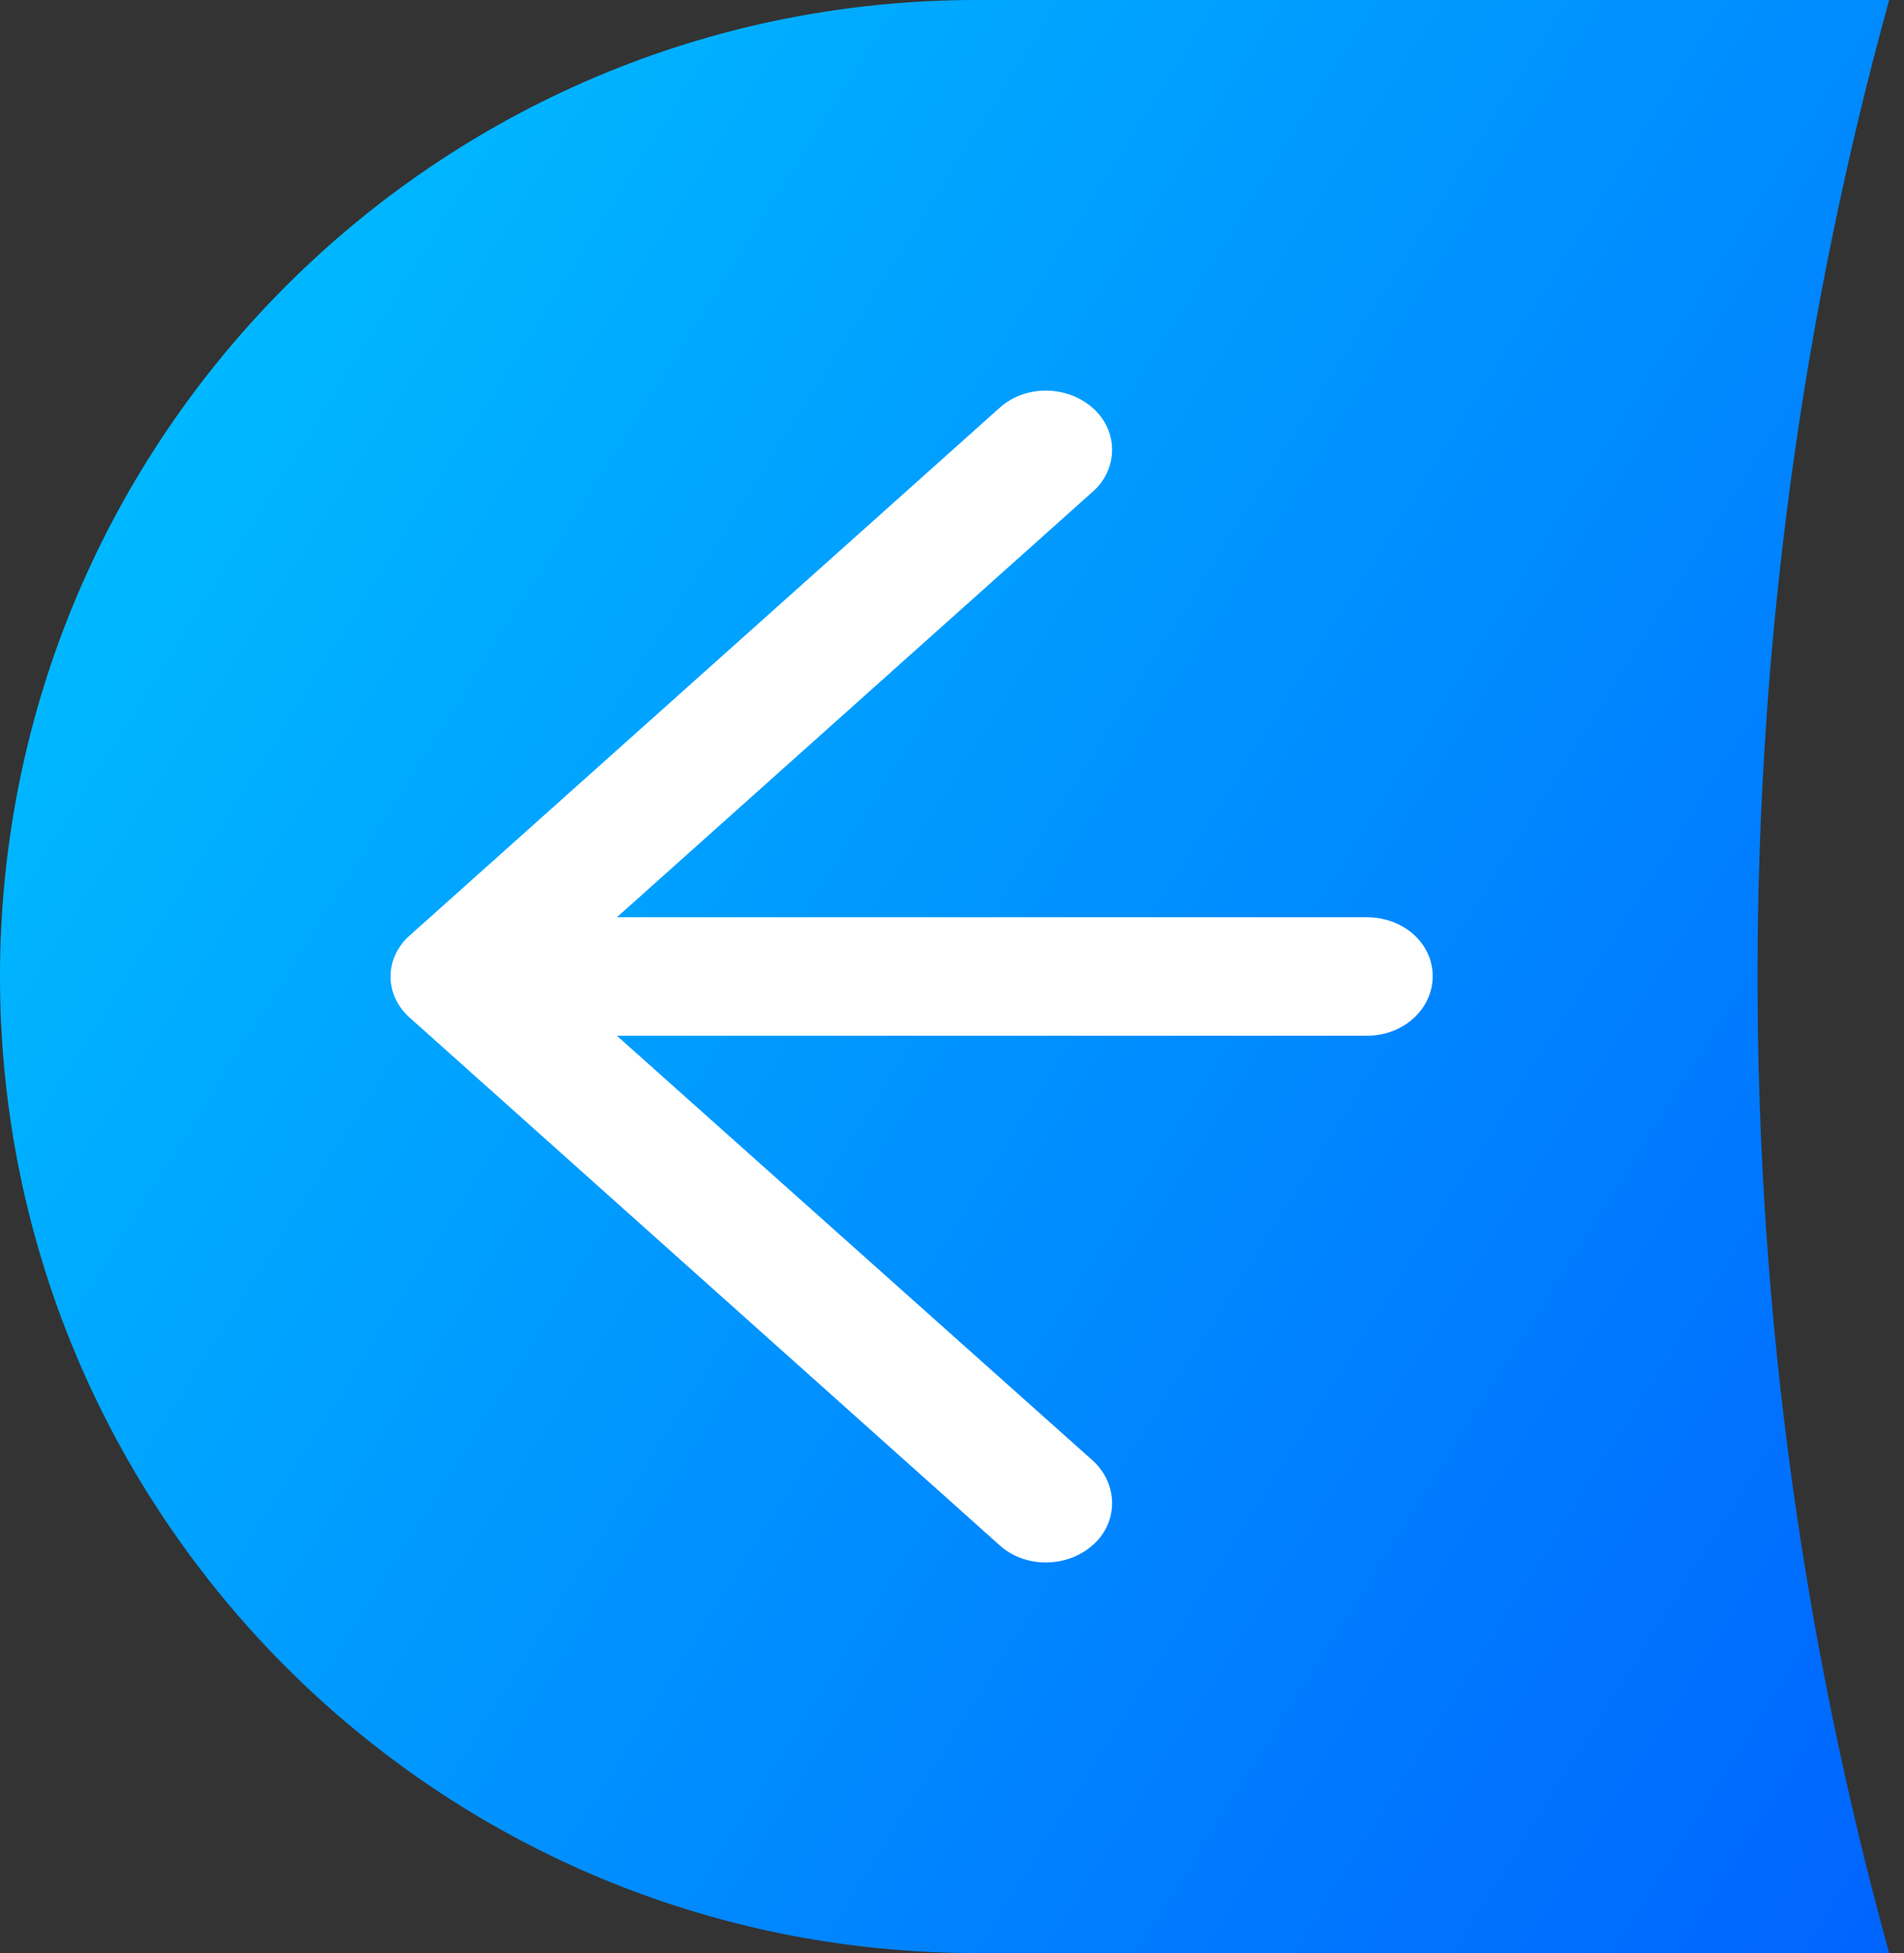
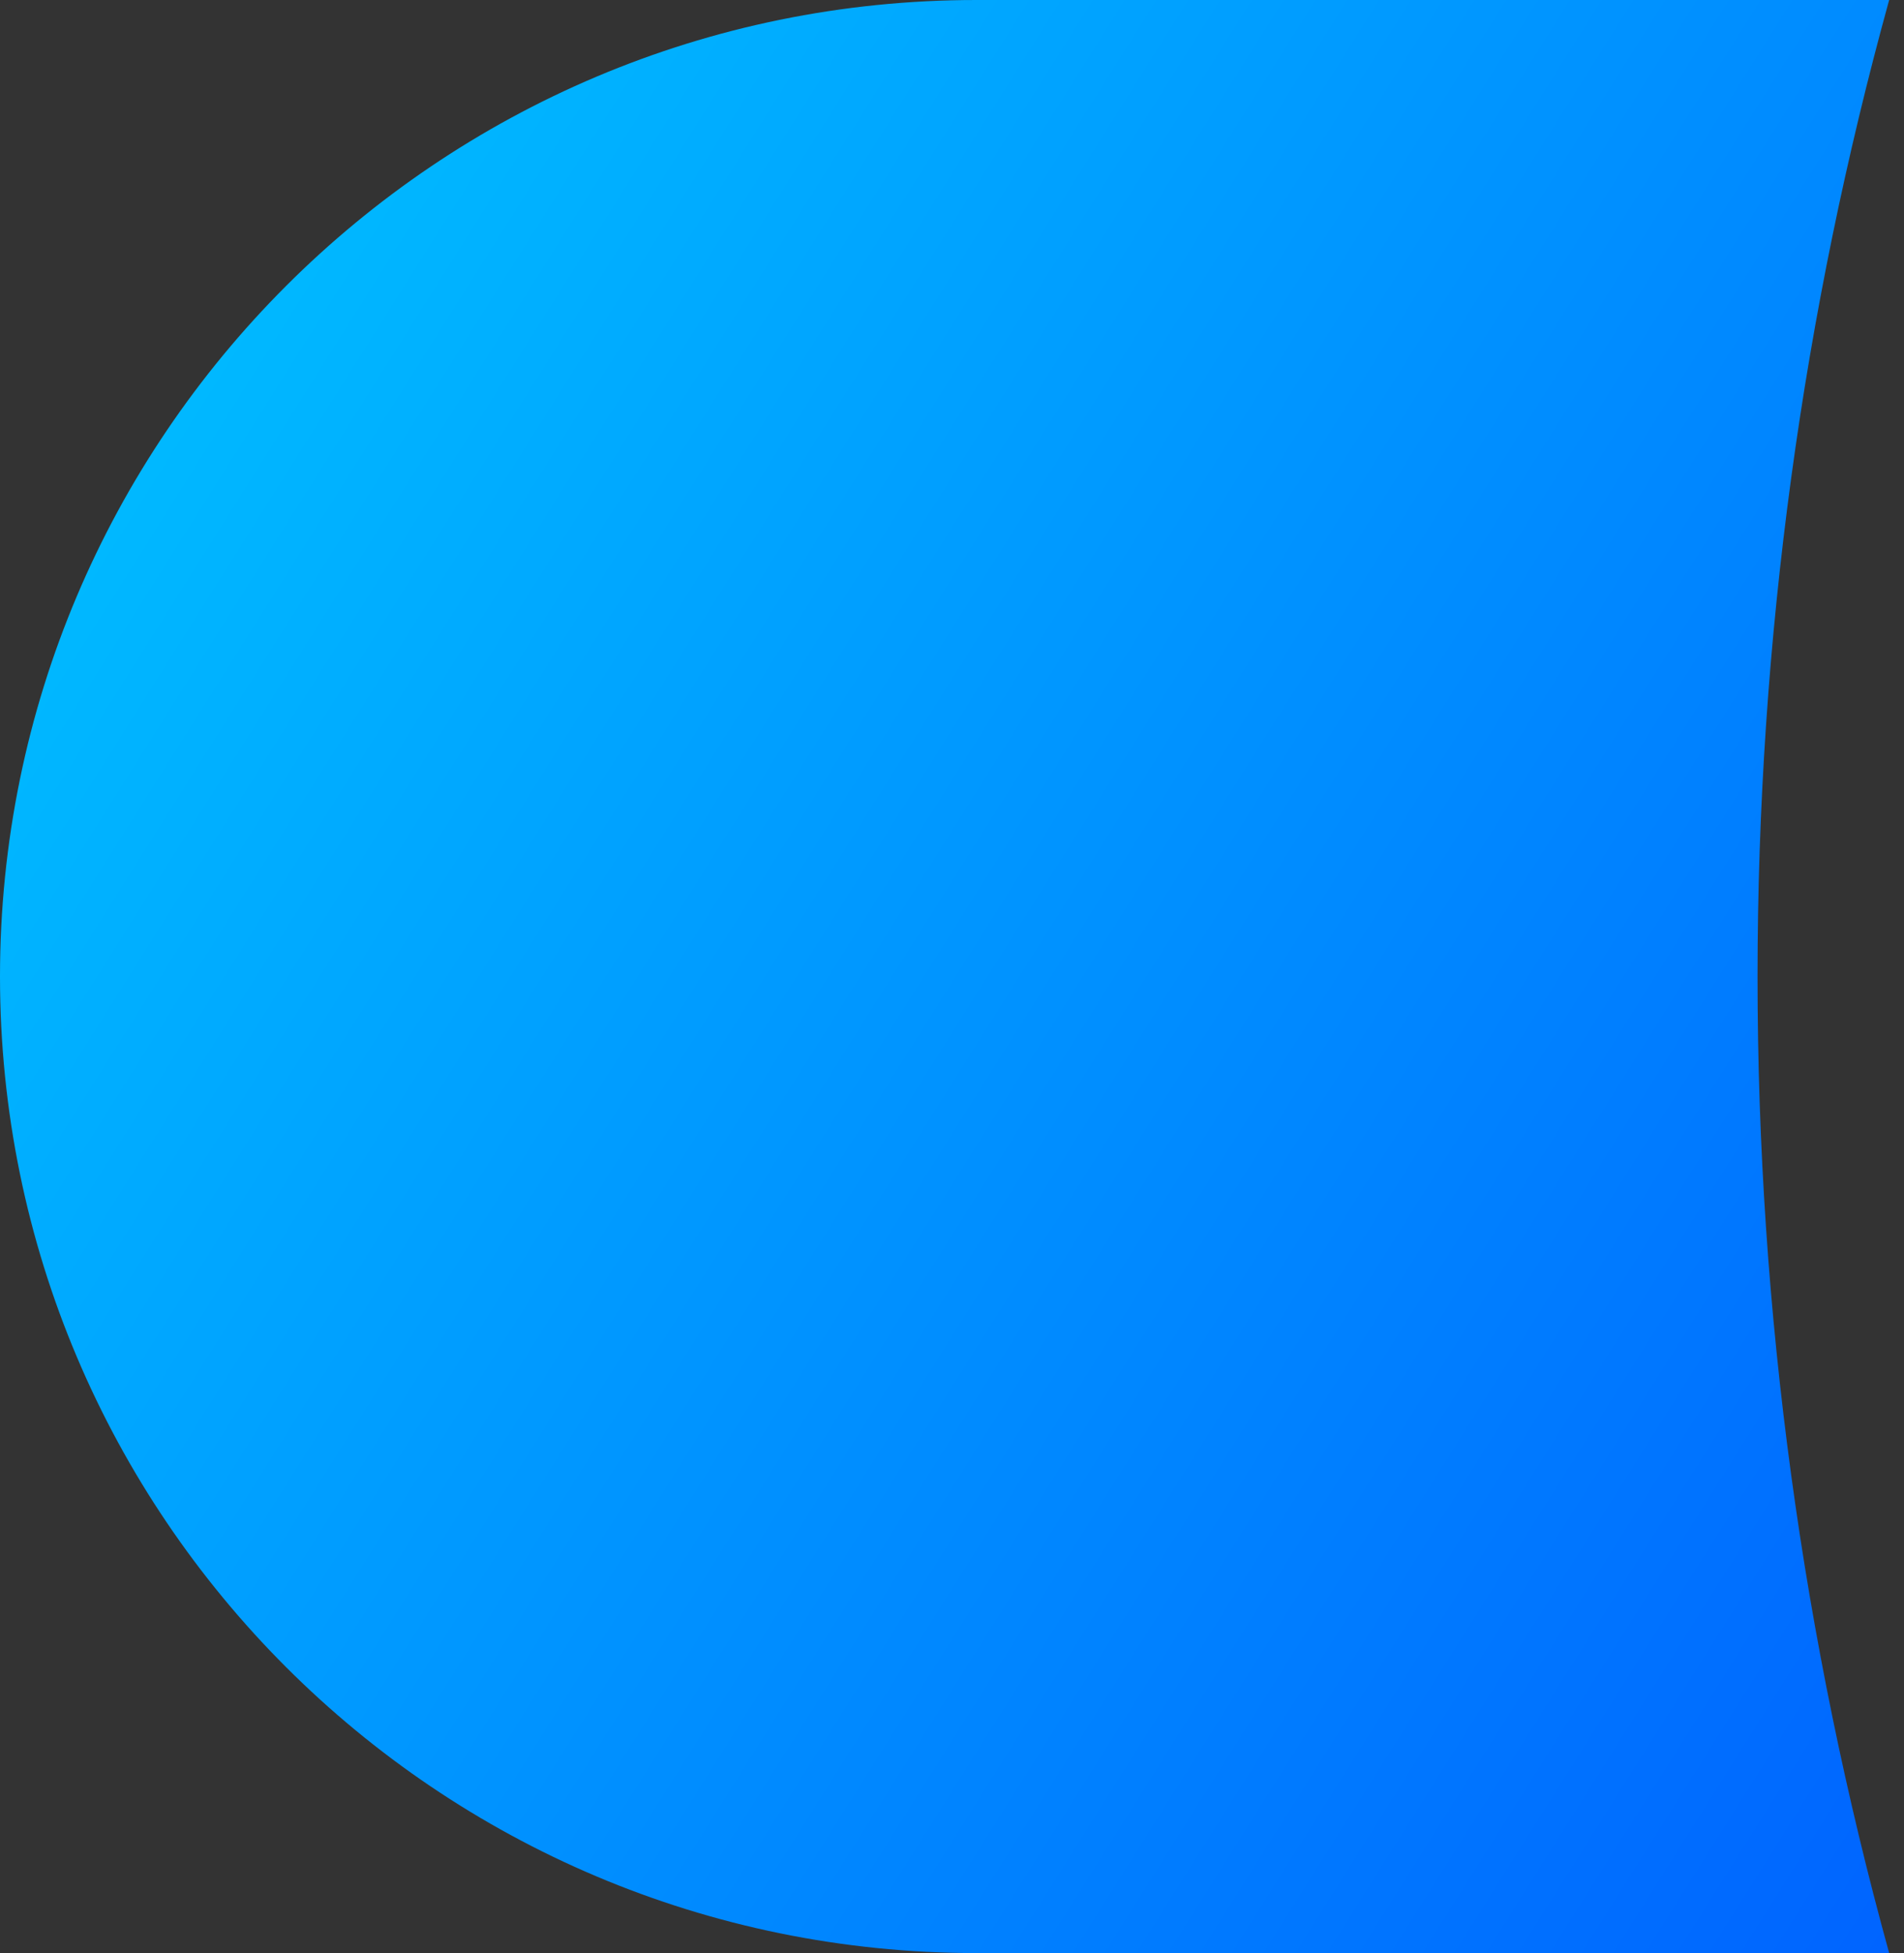
<svg xmlns="http://www.w3.org/2000/svg" width="78" height="80" viewBox="0 0 78 80" fill="none">
  <rect x="0" y="0" width="78" height="80" fill="#333333" stroke="none" />
  <path fill-rule="evenodd" clip-rule="evenodd" d="M77.392 0H40C17.909 0 0 17.909 0 40C0 62.091 17.909 80 40 80H77.392C73.878 67.266 72 53.852 72 40C72 26.148 73.878 12.734 77.392 0Z" fill="url(#paint0_linear)" />
-   <path d="M40.932 16.722C41.972 15.759 43.703 15.759 44.779 16.722C45.819 17.652 45.819 19.2 44.779 20.128L25.272 37.572H56C57.501 37.574 58.693 38.641 58.693 39.983C58.693 41.325 57.501 42.426 56 42.426H25.272L44.779 59.838C45.819 60.8 45.819 62.35 44.779 63.278C43.703 64.241 41.97 64.241 40.932 63.278L16.807 41.704C15.731 40.774 15.731 39.226 16.807 38.298L40.932 16.722Z" fill="white" />
  <defs>
    <linearGradient id="paint0_linear" x1="3.91148e-06" y1="8" x2="112.004" y2="78.463" gradientUnits="userSpaceOnUse">
      <stop stop-color="#00C2FF" />
      <stop offset="1" stop-color="#004AFF" />
    </linearGradient>
  </defs>
</svg>